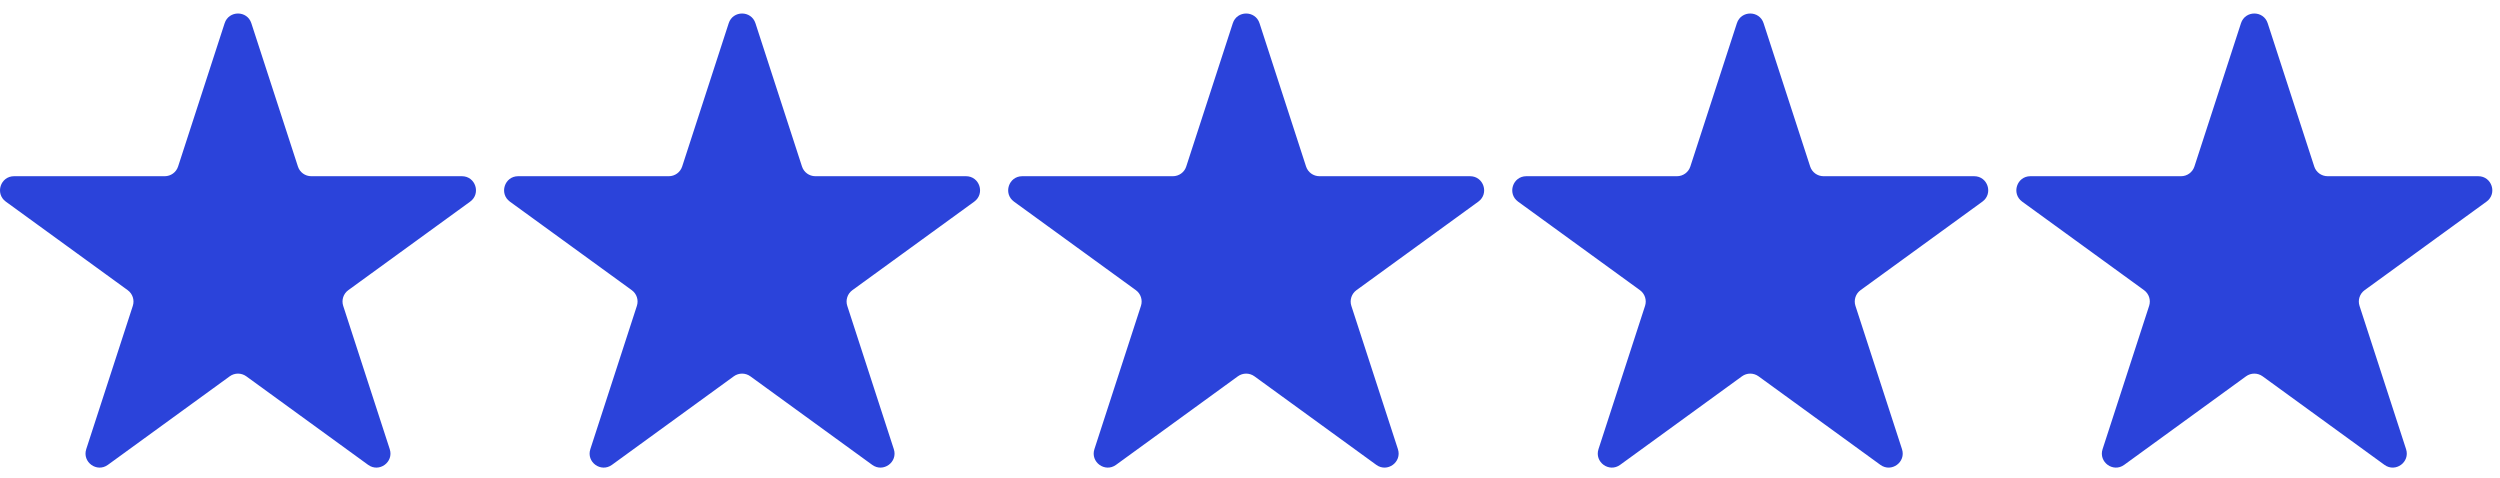
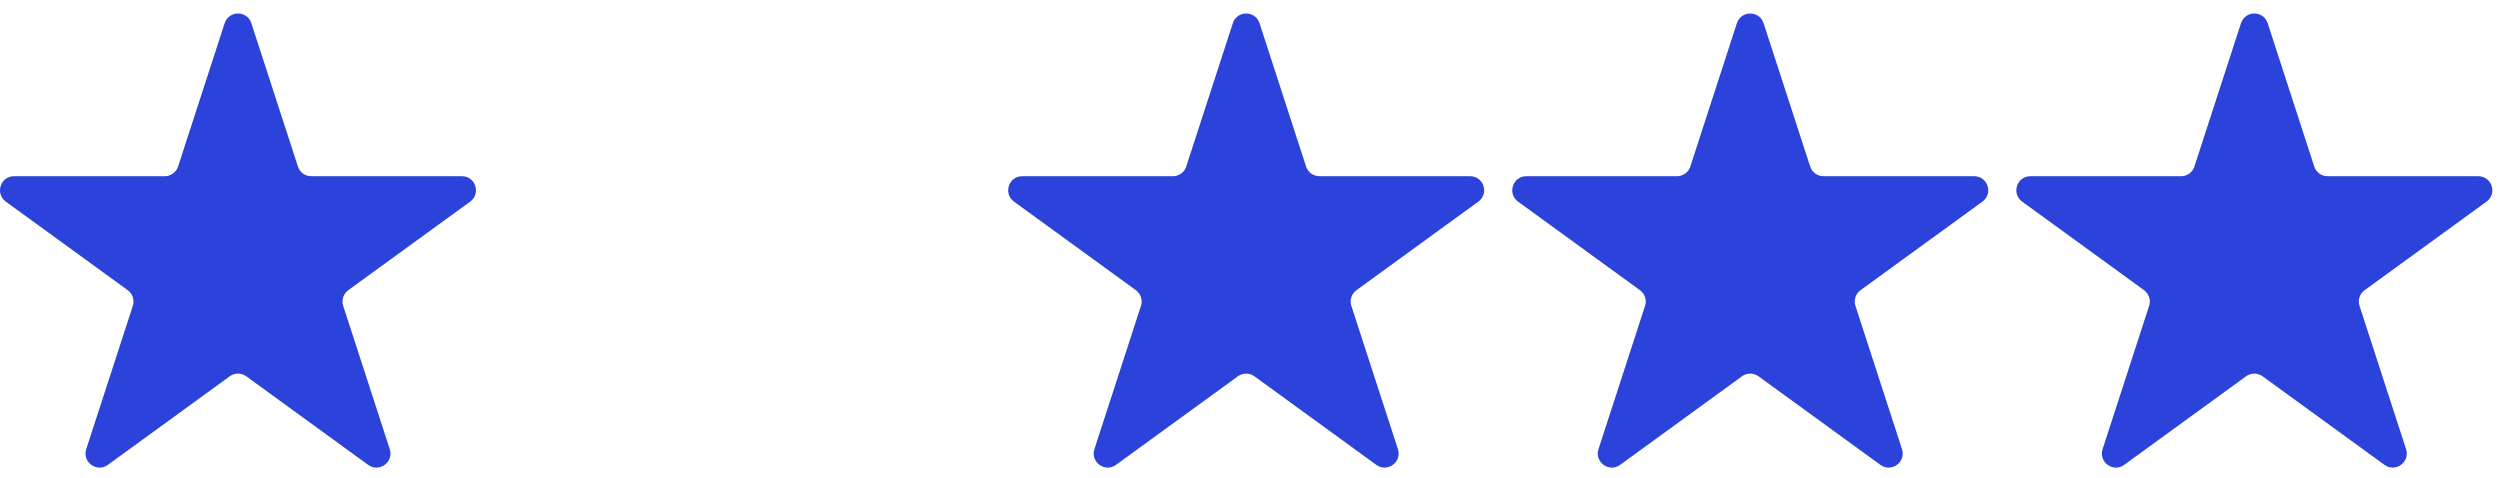
<svg xmlns="http://www.w3.org/2000/svg" fill="none" viewBox="0 0 89 17" height="17" width="89">
  <path fill="#2B43DA" d="M7.997 0.827C8.147 0.366 8.799 0.366 8.948 0.827L10.606 5.928C10.672 6.134 10.864 6.273 11.081 6.273H16.444C16.929 6.273 17.13 6.893 16.738 7.178L12.399 10.33C12.224 10.457 12.151 10.683 12.218 10.889L13.875 15.99C14.025 16.451 13.497 16.834 13.106 16.549L8.767 13.396C8.591 13.269 8.354 13.269 8.179 13.396L3.84 16.549C3.448 16.834 2.921 16.451 3.07 15.99L4.728 10.889C4.795 10.683 4.721 10.457 4.546 10.33L0.207 7.178C-0.185 6.893 0.017 6.273 0.501 6.273H5.864C6.081 6.273 6.273 6.134 6.34 5.928L7.997 0.827Z" />
-   <path fill="#2B43DA" d="M25.942 0.827C26.092 0.366 26.744 0.366 26.894 0.827L28.551 5.928C28.618 6.134 28.81 6.273 29.026 6.273H34.39C34.874 6.273 35.075 6.893 34.684 7.178L30.345 10.33C30.169 10.457 30.096 10.683 30.163 10.889L31.82 15.99C31.97 16.451 31.443 16.834 31.051 16.549L26.712 13.396C26.537 13.269 26.299 13.269 26.124 13.396L21.785 16.549C21.393 16.834 20.866 16.451 21.016 15.99L22.673 10.889C22.74 10.683 22.667 10.457 22.491 10.33L18.152 7.178C17.761 6.893 17.962 6.273 18.446 6.273H23.81C24.026 6.273 24.218 6.134 24.285 5.928L25.942 0.827Z" />
  <path fill="#2B43DA" d="M43.888 0.827C44.038 0.366 44.689 0.366 44.839 0.827L46.496 5.928C46.563 6.134 46.755 6.273 46.972 6.273H52.335C52.819 6.273 53.021 6.893 52.629 7.178L48.29 10.33C48.115 10.457 48.041 10.683 48.108 10.889L49.766 15.99C49.915 16.451 49.388 16.834 48.996 16.549L44.657 13.396C44.482 13.269 44.245 13.269 44.069 13.396L39.73 16.549C39.339 16.834 38.811 16.451 38.961 15.99L40.618 10.889C40.685 10.683 40.612 10.457 40.437 10.33L36.098 7.178C35.706 6.893 35.907 6.273 36.392 6.273H41.755C41.972 6.273 42.164 6.134 42.23 5.928L43.888 0.827Z" />
  <path fill="#2B43DA" d="M61.833 0.827C61.983 0.366 62.635 0.366 62.784 0.827L64.442 5.928C64.509 6.134 64.701 6.273 64.917 6.273H70.281C70.765 6.273 70.966 6.893 70.574 7.178L66.235 10.33C66.06 10.457 65.987 10.683 66.054 10.889L67.711 15.99C67.861 16.451 67.334 16.834 66.942 16.549L62.603 13.396C62.427 13.269 62.19 13.269 62.015 13.396L57.676 16.549C57.284 16.834 56.757 16.451 56.906 15.99L58.564 10.889C58.631 10.683 58.557 10.457 58.382 10.33L54.043 7.178C53.651 6.893 53.853 6.273 54.337 6.273H59.7C59.917 6.273 60.109 6.134 60.176 5.928L61.833 0.827Z" />
  <path fill="#2B43DA" d="M79.779 0.827C79.928 0.366 80.58 0.366 80.73 0.827L82.387 5.928C82.454 6.134 82.646 6.273 82.863 6.273H88.226C88.71 6.273 88.912 6.893 88.52 7.178L84.181 10.33C84.005 10.457 83.932 10.683 83.999 10.889L85.656 15.99C85.806 16.451 85.279 16.834 84.887 16.549L80.548 13.396C80.373 13.269 80.135 13.269 79.96 13.396L75.621 16.549C75.229 16.834 74.702 16.451 74.852 15.99L76.509 10.889C76.576 10.683 76.503 10.457 76.328 10.33L71.989 7.178C71.597 6.893 71.798 6.273 72.282 6.273H77.646C77.862 6.273 78.054 6.134 78.121 5.928L79.779 0.827Z" />
</svg>